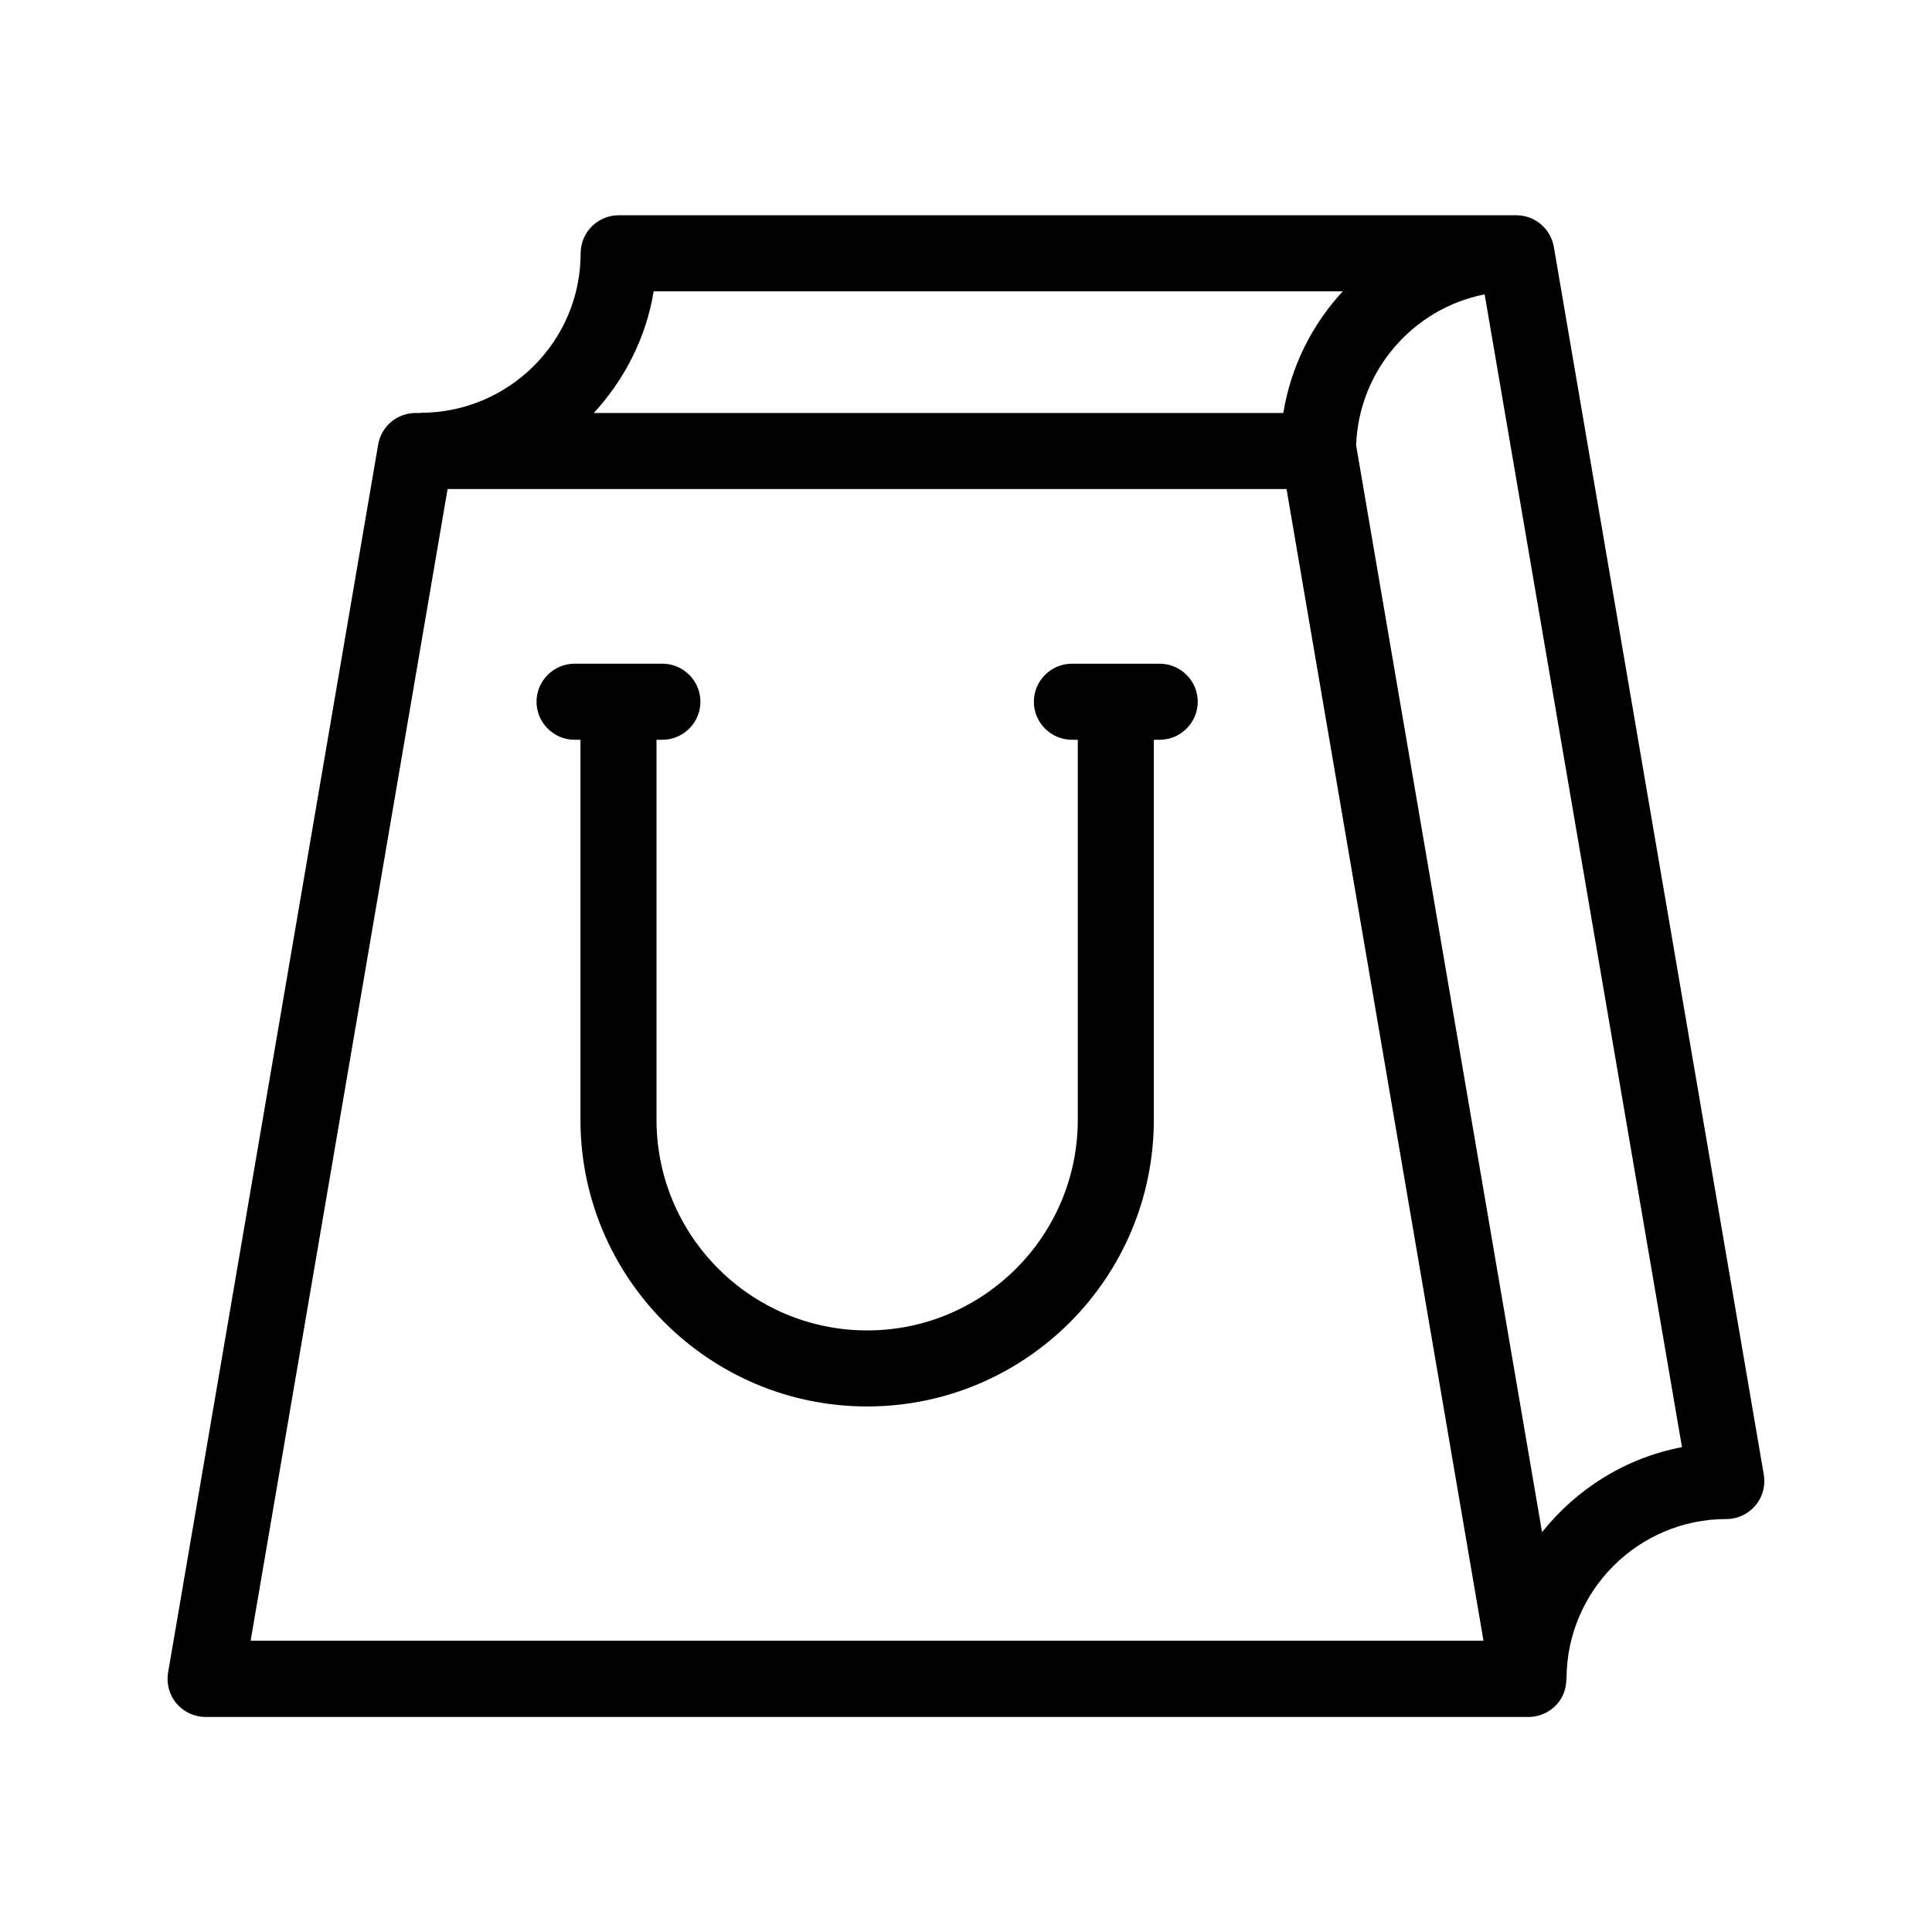
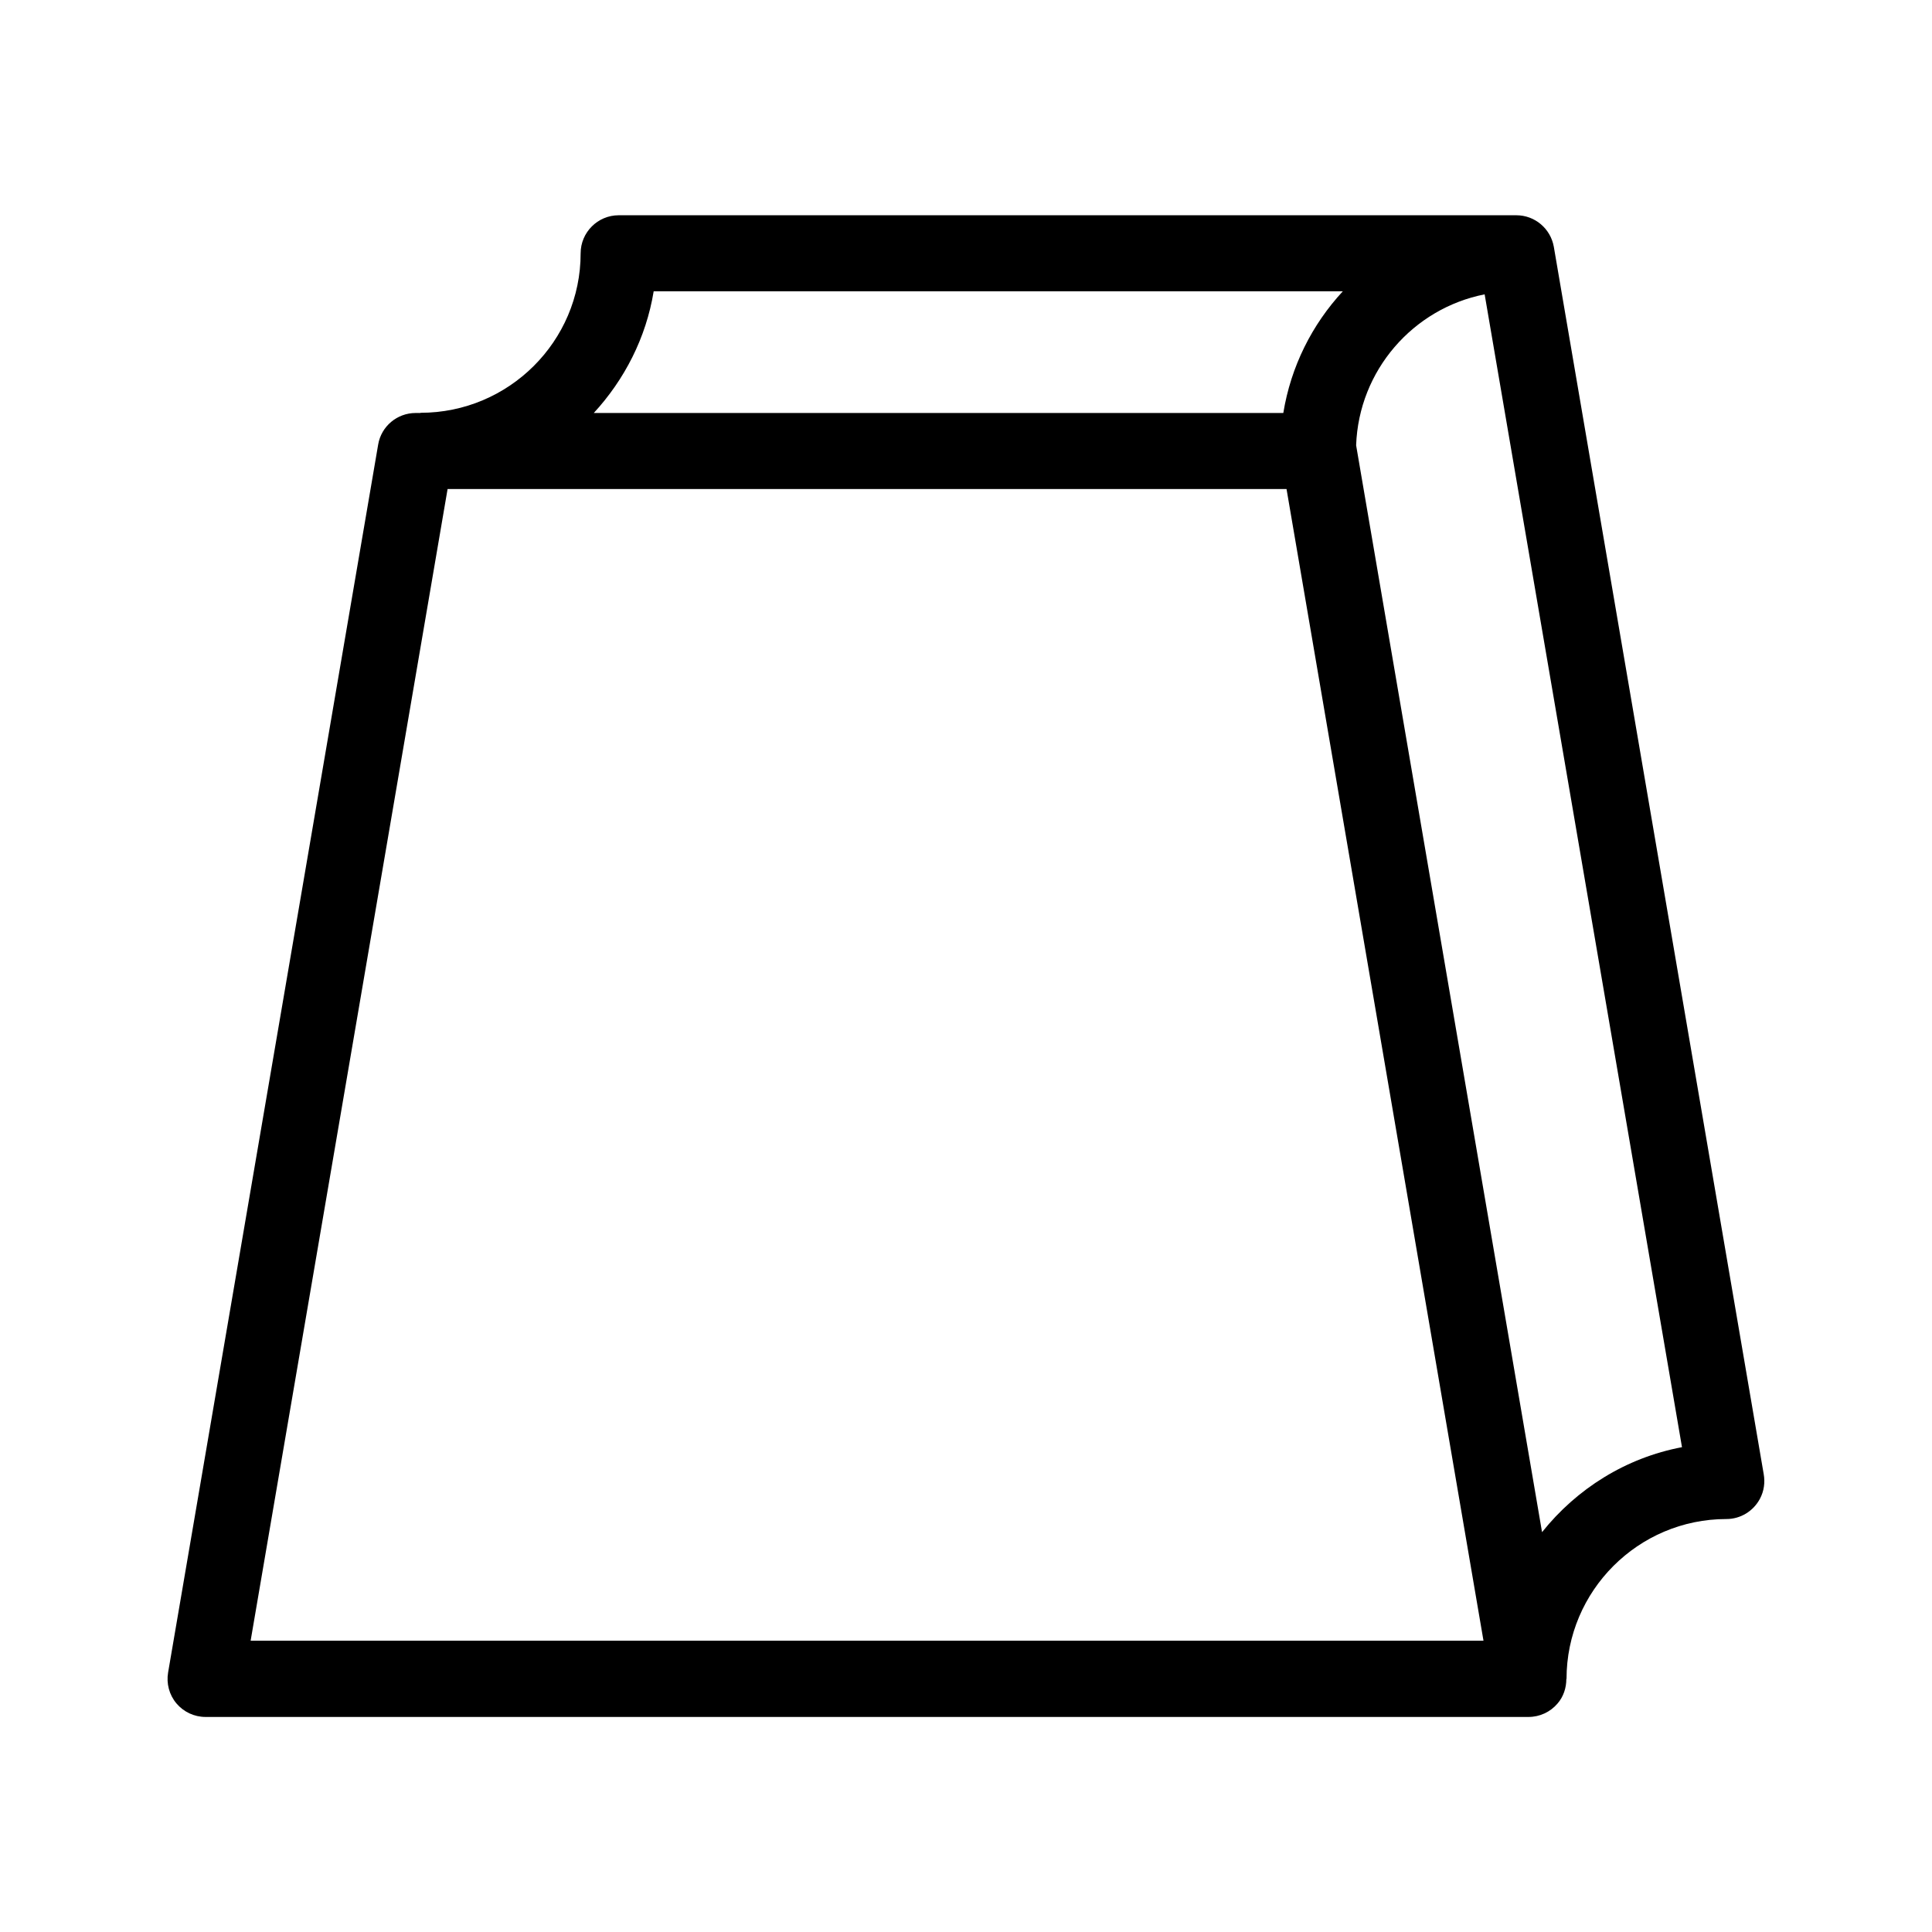
<svg xmlns="http://www.w3.org/2000/svg" fill="#000000" width="800px" height="800px" version="1.1" viewBox="144 144 512 512">
  <g>
-     <path d="m451.34 319.89h-23.277c-5.543 0-10.078 4.535-10.078 10.078 0 5.543 4.535 10.078 10.078 10.078h1.562v100.71c0 30.781-25.039 55.82-55.82 55.82-30.781-0.004-55.824-25.043-55.824-55.824v-100.71h1.562c5.543 0 10.078-4.535 10.078-10.078s-4.535-10.078-10.078-10.078h-23.277c-5.543 0-10.078 4.535-10.078 10.078s4.535 10.078 10.078 10.078h1.562v100.71c0 41.867 34.059 75.973 75.973 75.973 41.918 0 75.973-34.059 75.973-75.973l0.004-100.71h1.562c5.543 0 10.078-4.535 10.078-10.078s-4.535-10.074-10.078-10.074z" />
    <path d="m555.78 209.41c-0.855-4.836-5.039-8.363-9.926-8.363h-237.9c-5.543 0-10.078 4.535-10.078 10.078 0 23.328-19.043 42.27-42.422 42.27v0.051h-1.309c-4.887 0-9.117 3.527-9.926 8.363l-55.668 325.41c-0.504 2.922 0.301 5.945 2.215 8.211s4.734 3.578 7.707 3.578h350.6c2.973 0 5.793-1.309 7.707-3.578 1.562-1.812 2.316-4.133 2.316-6.5h0.051c0-23.328 18.992-42.371 42.371-42.371 3.727 0 7.106-2.066 8.867-5.34 1.109-2.066 1.41-4.383 1.008-6.602zm-238.55 11.789h182.63c-8.16 8.816-13.754 19.902-15.77 32.242l-182.73 0.004c8.113-8.816 13.855-19.902 15.871-32.246zm-106.81 357.61 52.195-305.21h222.33l52.195 305.21zm342.24-28.77-49.273-288.03c0.707-19.852 15.113-36.273 34.059-40.004l52.297 305.51c-14.914 2.824-27.914 11.035-37.082 22.52z" />
  </g>
</svg>